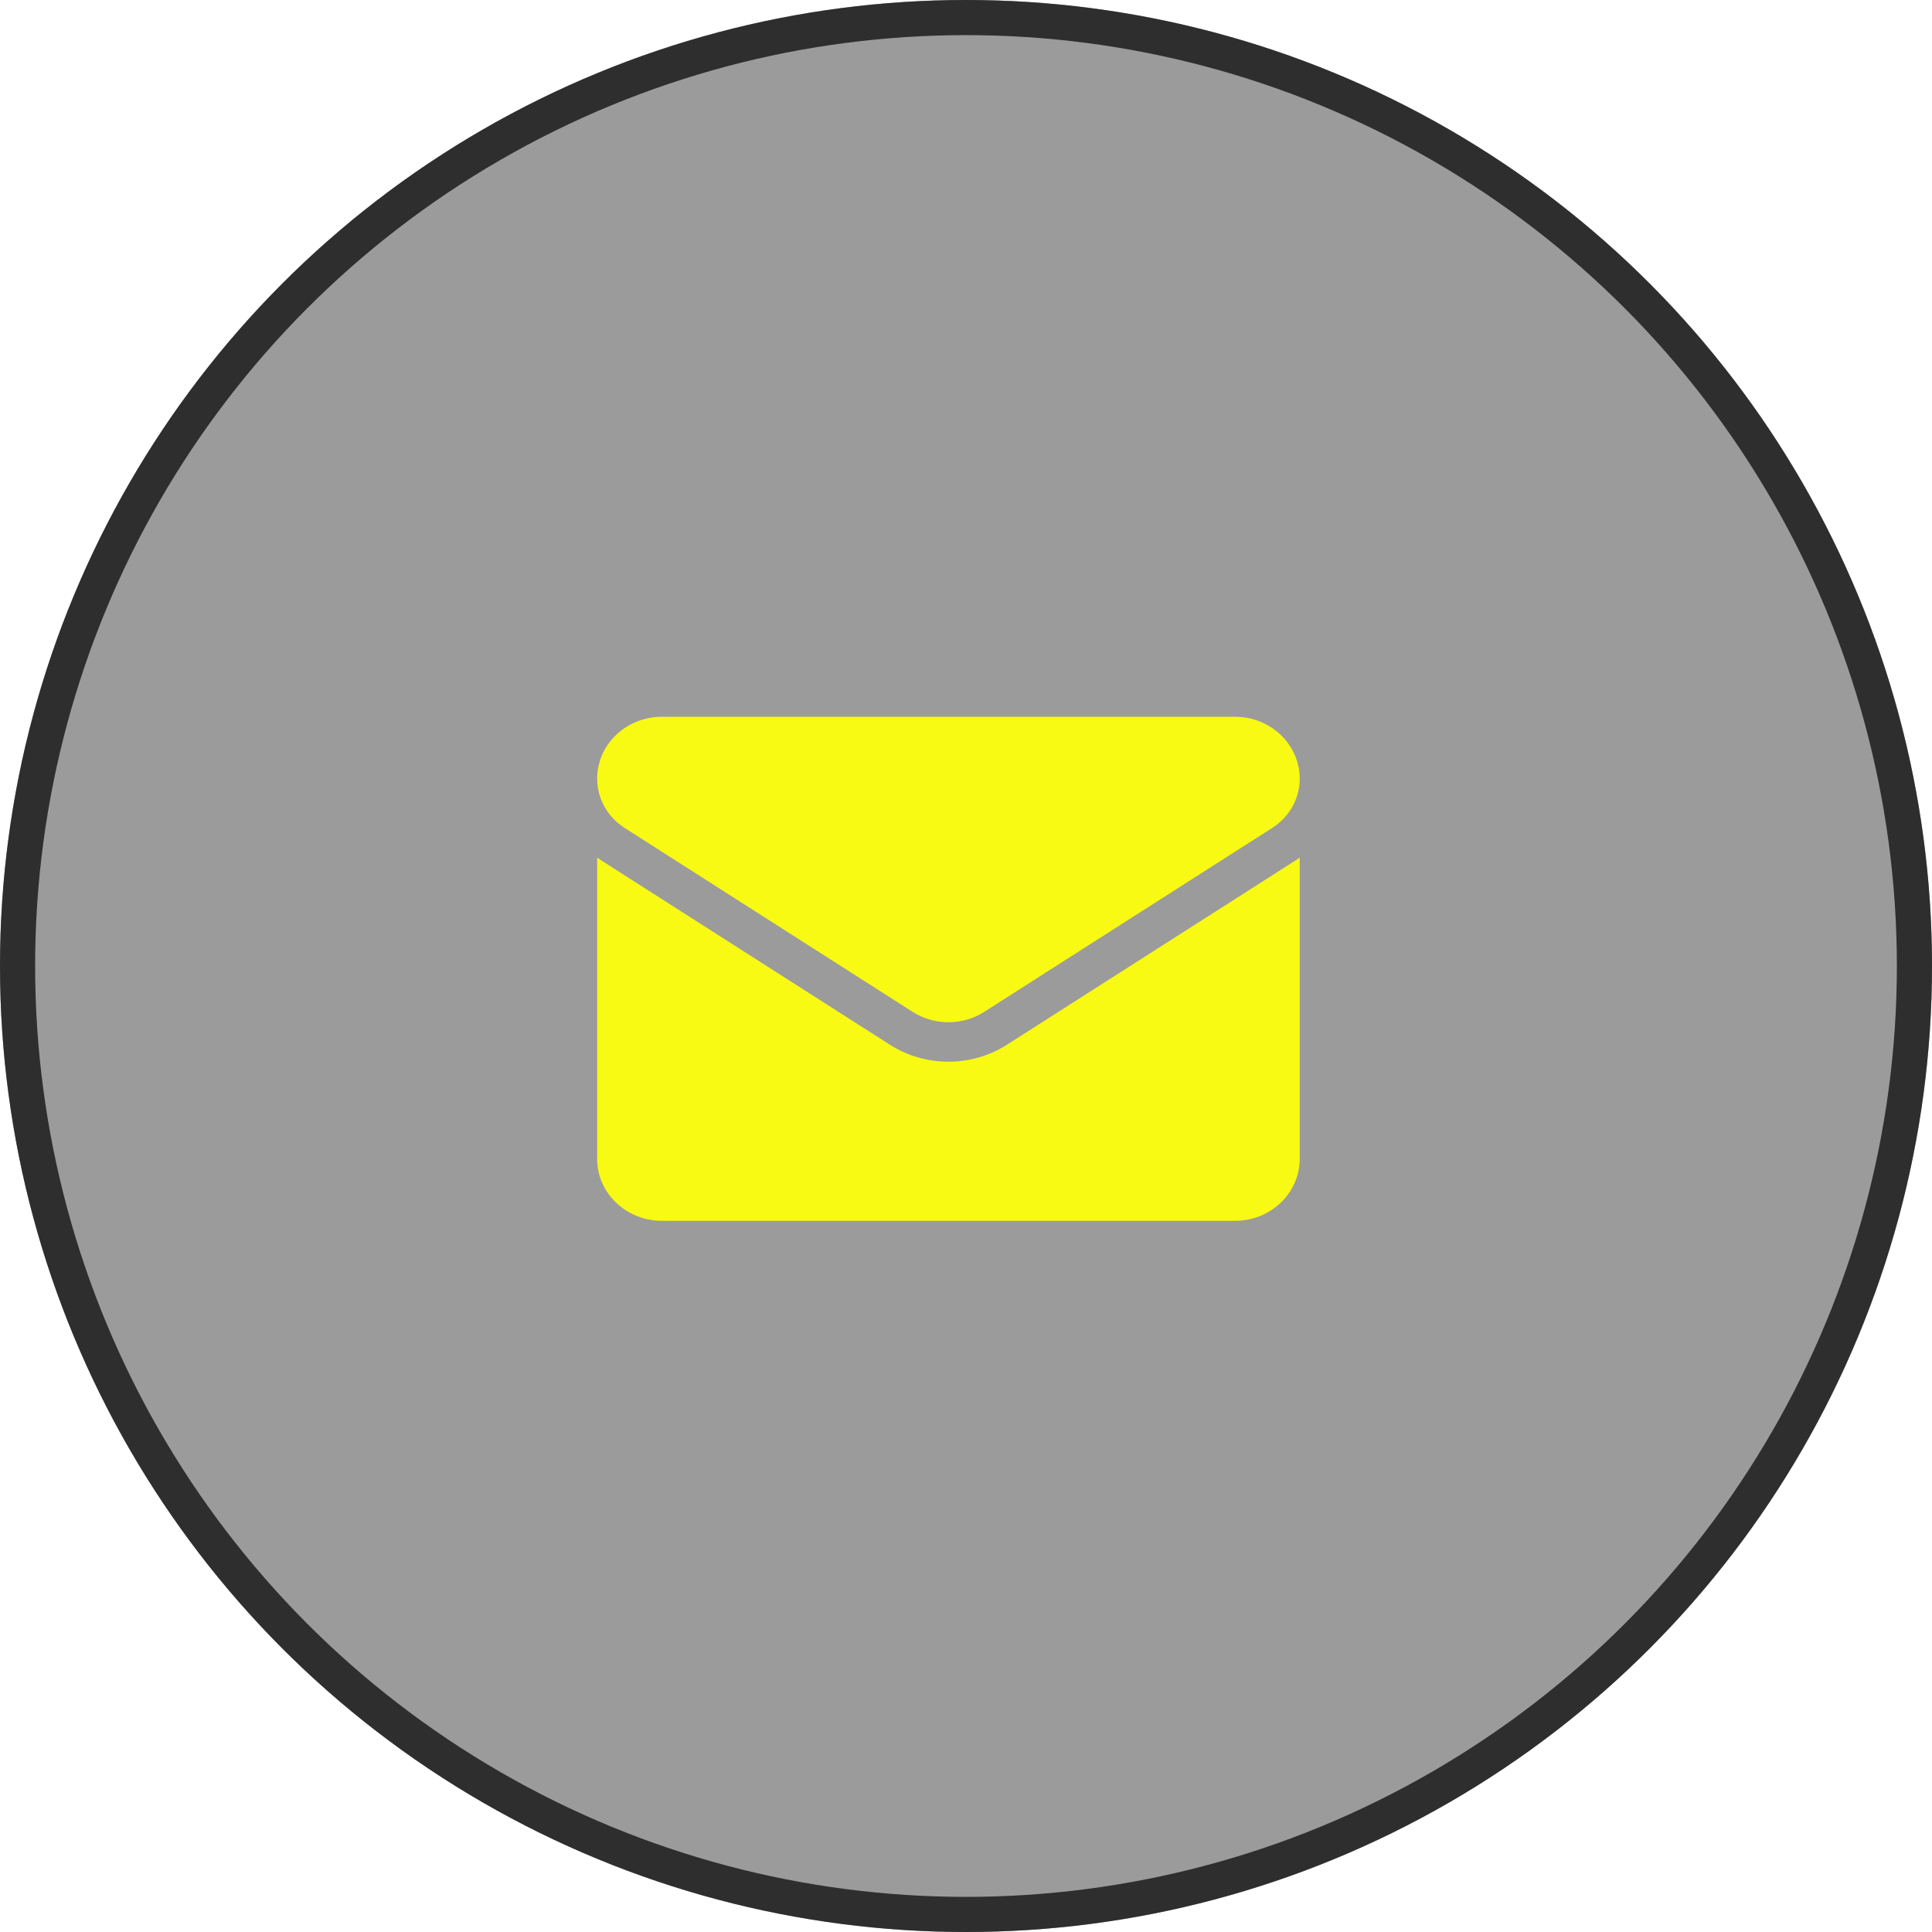
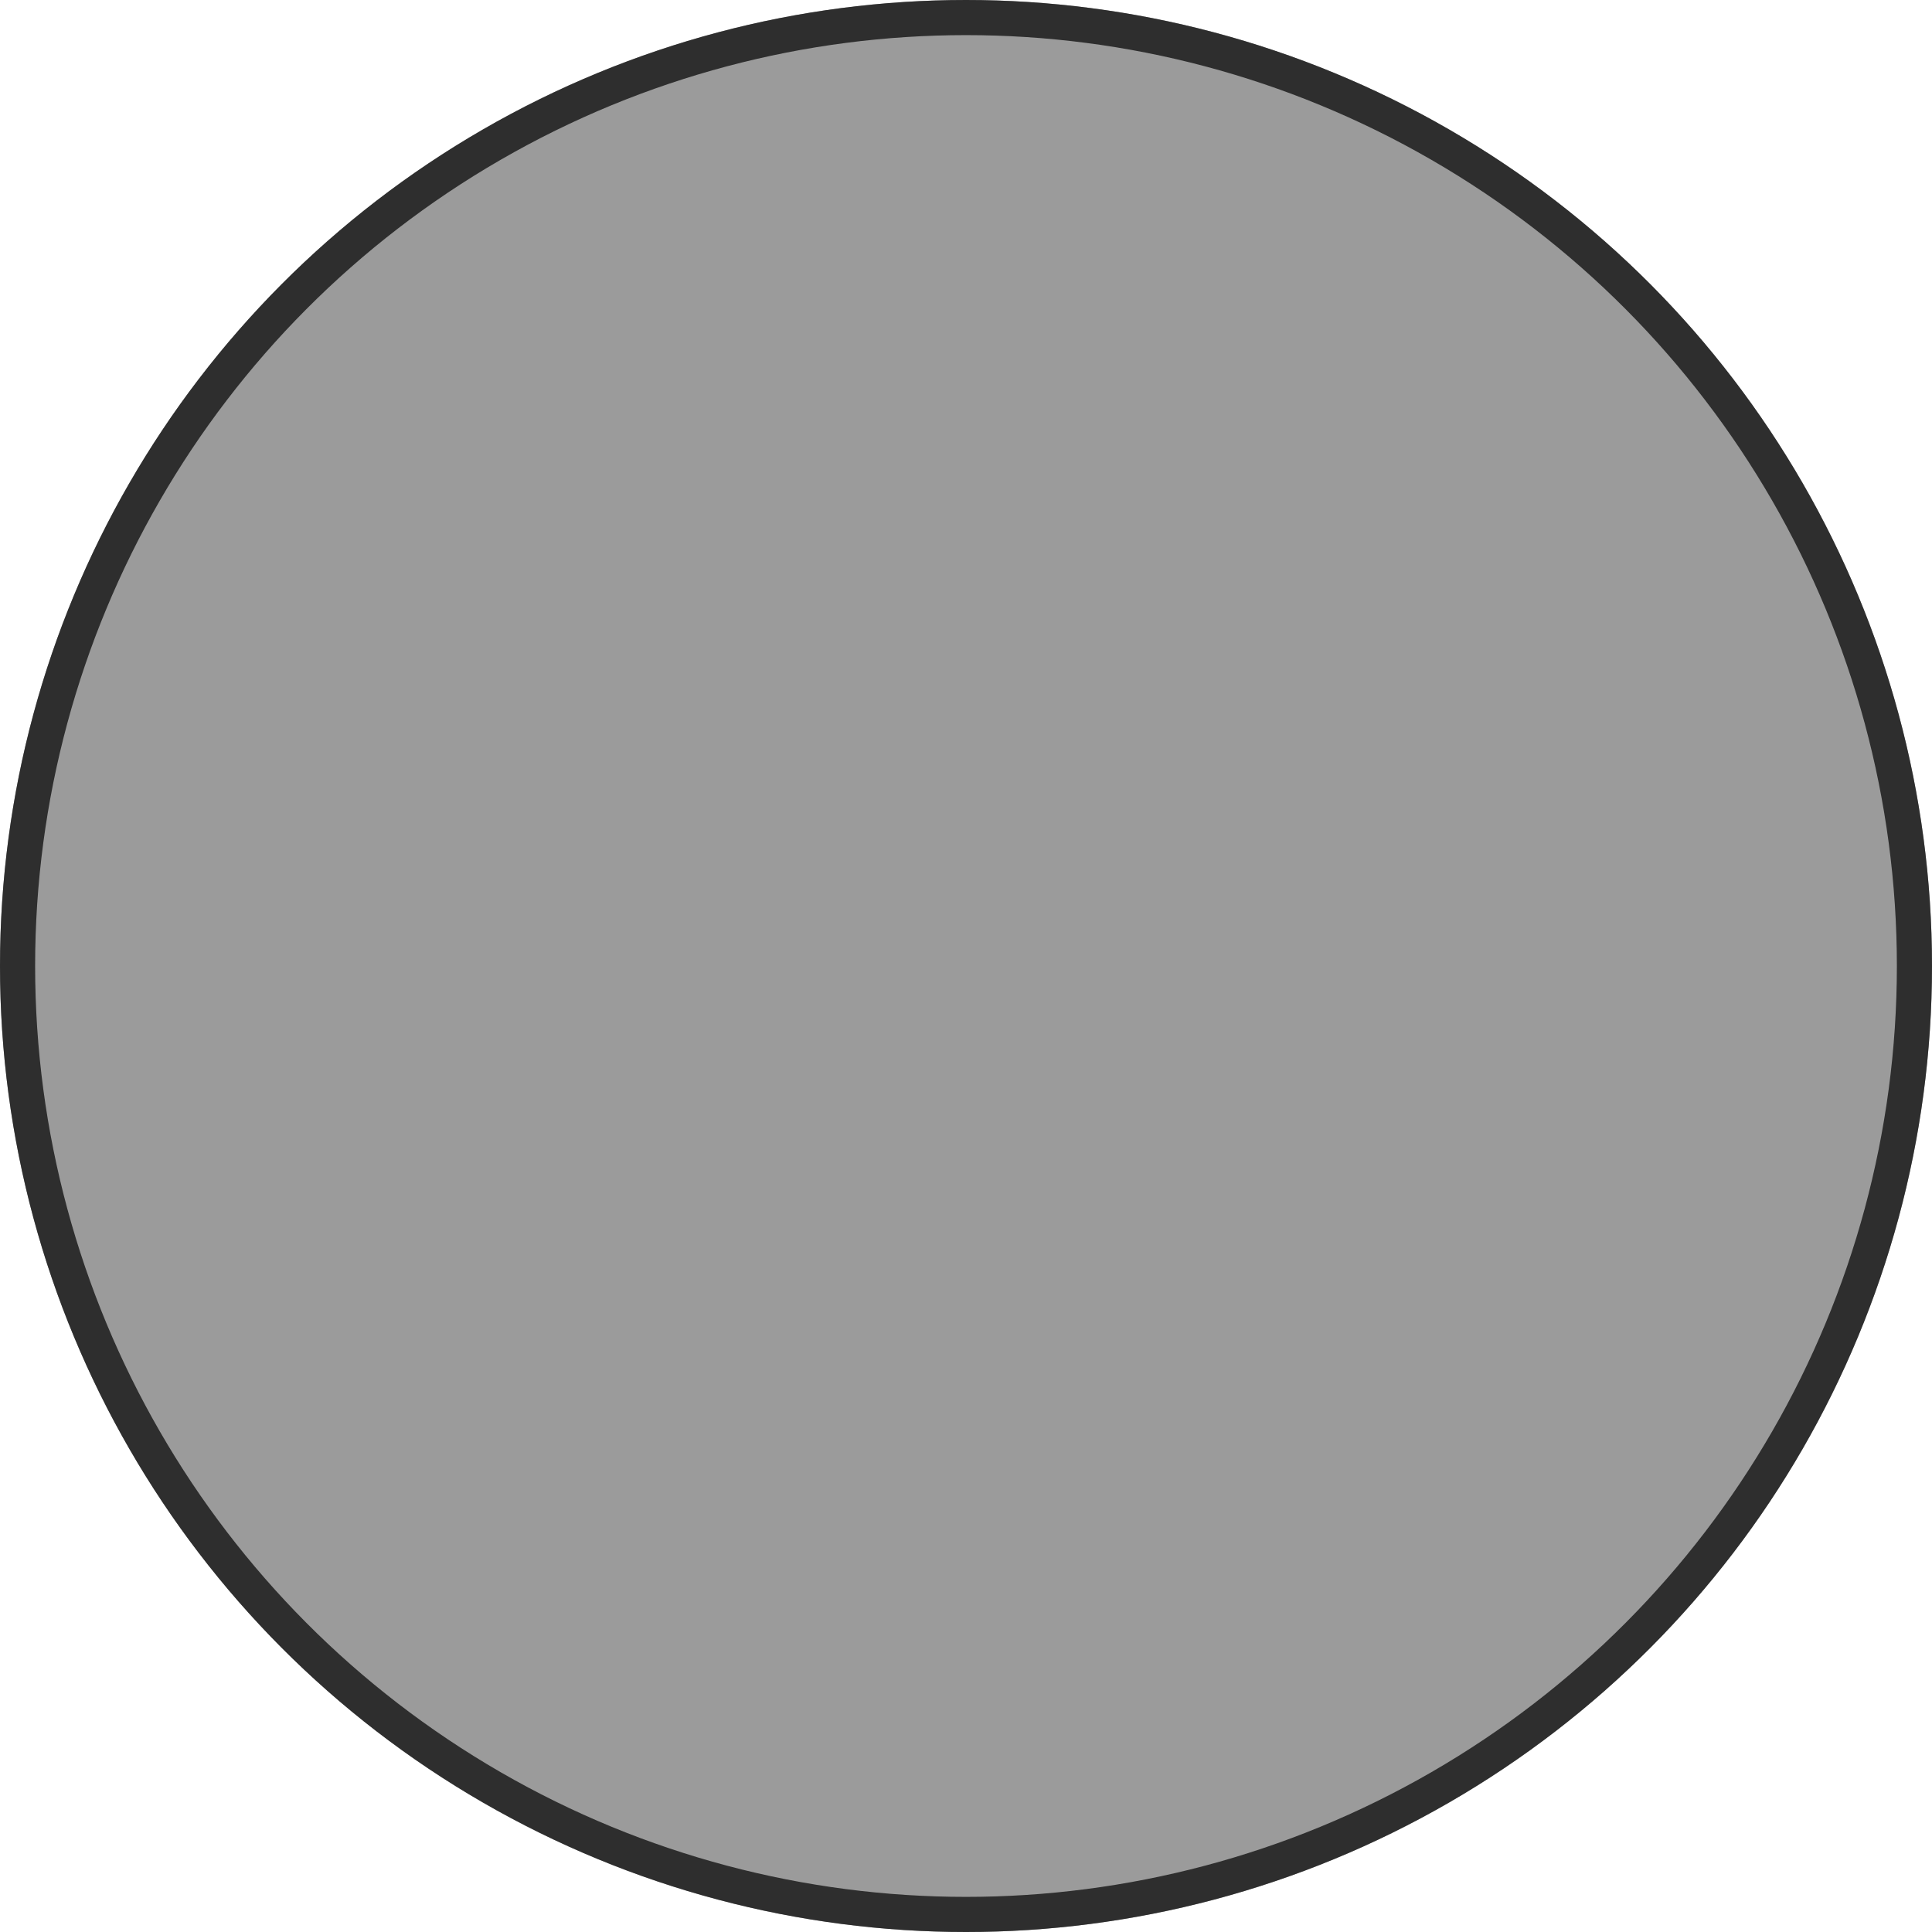
<svg xmlns="http://www.w3.org/2000/svg" width="55" height="55" viewBox="0 0 55 55" fill="none">
  <g filter="url(#filter0_b_393_5340)">
    <circle cx="27.5" cy="27.5" r="27.5" fill="#050505" fill-opacity="0.4" />
    <circle cx="27.5" cy="27.5" r="27" stroke="#2E2E2E" />
  </g>
  <g clip-path="url(#clip0_393_5340)">
-     <path d="M28.671 29.738C28.174 30.056 27.596 30.224 27 30.224C26.404 30.224 25.826 30.056 25.329 29.738L17.133 24.504C17.088 24.475 17.043 24.445 17 24.414V32.99C17 33.973 17.833 34.754 18.841 34.754H35.159C36.185 34.754 37 33.956 37 32.99V24.414C36.956 24.445 36.912 24.475 36.867 24.504L28.671 29.738Z" fill="#F9FA13" />
    <path d="M17.783 23.57L25.979 28.804C26.289 29.002 26.644 29.101 27 29.101C27.355 29.101 27.711 29.002 28.021 28.804L36.217 23.57C36.707 23.257 37 22.733 37 22.168C37 21.196 36.174 20.405 35.16 20.405H18.84C17.826 20.405 17 21.196 17 22.169C17 22.733 17.293 23.257 17.783 23.57V23.57Z" fill="#F9FA13" />
  </g>
  <defs>
    <filter id="filter0_b_393_5340" x="-23" y="-23" width="101" height="101" filterUnits="userSpaceOnUse" color-interpolation-filters="sRGB">
      <feFlood flood-opacity="0" result="BackgroundImageFix" />
      <feGaussianBlur in="BackgroundImageFix" stdDeviation="11.5" />
      <feComposite in2="SourceAlpha" operator="in" result="effect1_backgroundBlur_393_5340" />
      <feBlend mode="normal" in="SourceGraphic" in2="effect1_backgroundBlur_393_5340" result="shape" />
    </filter>
    <clipPath id="clip0_393_5340">
-       <rect width="20" height="19.158" fill="white" transform="translate(17 18)" />
-     </clipPath>
+       </clipPath>
  </defs>
</svg>